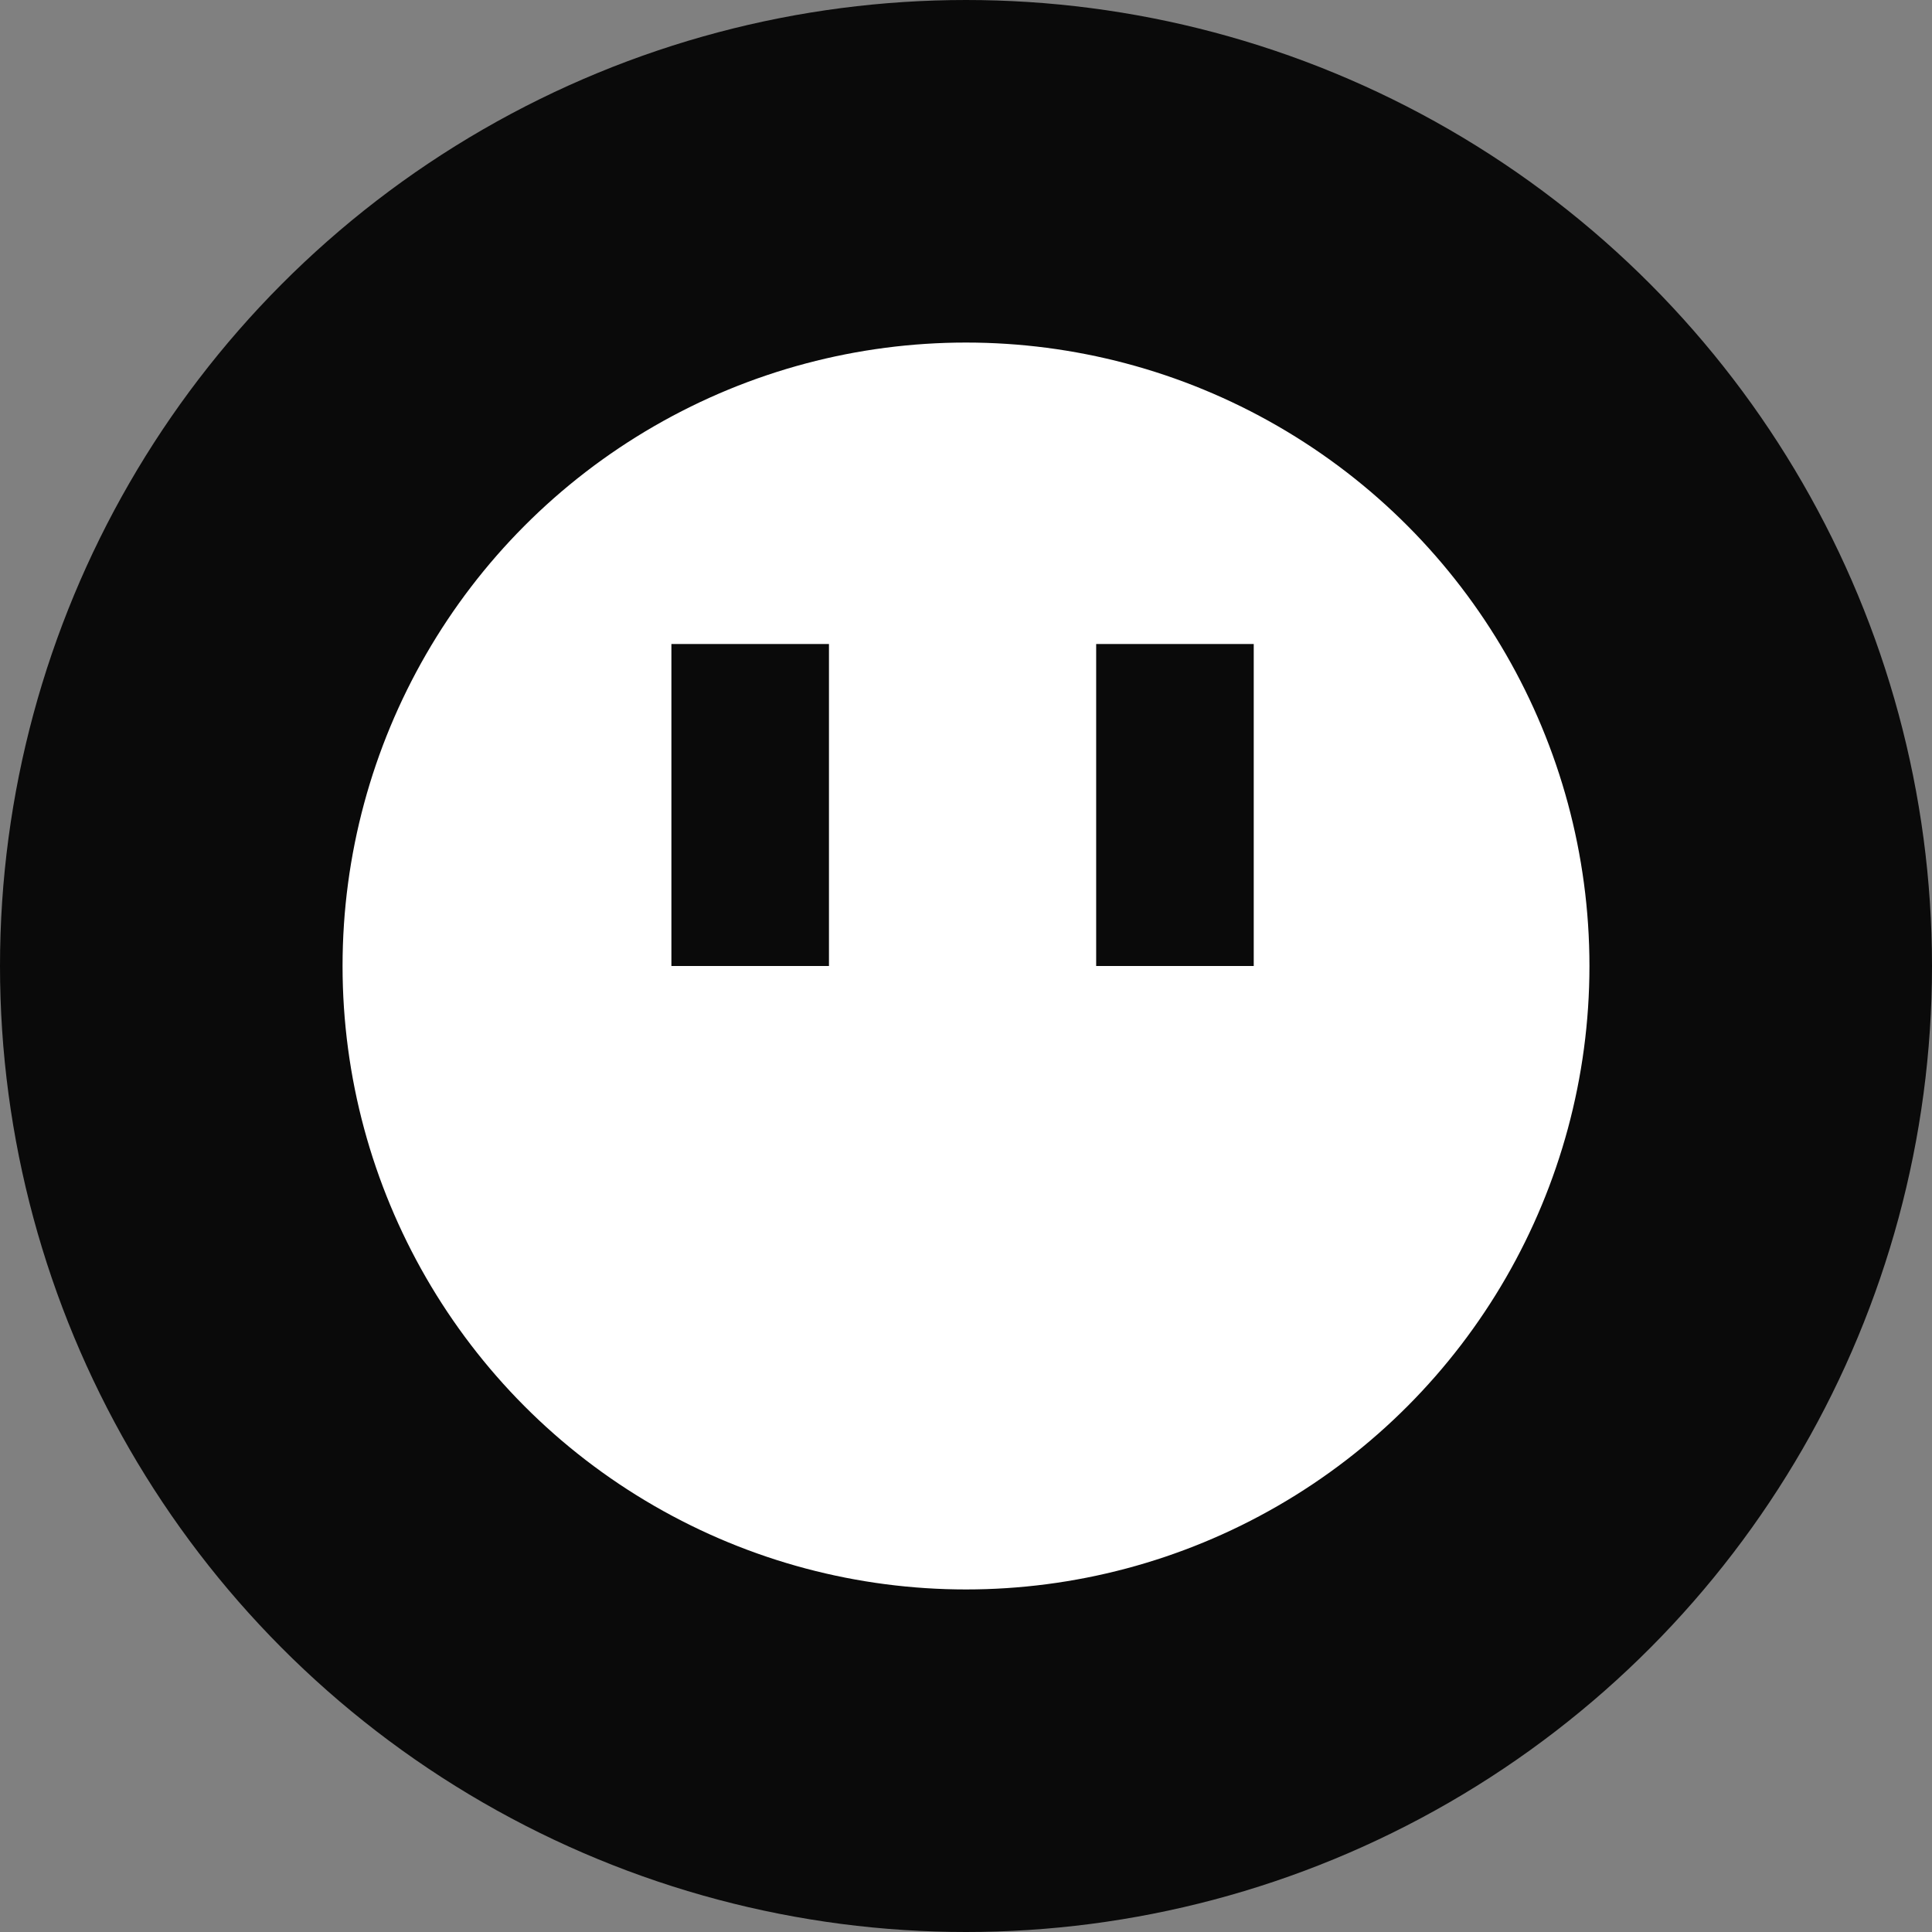
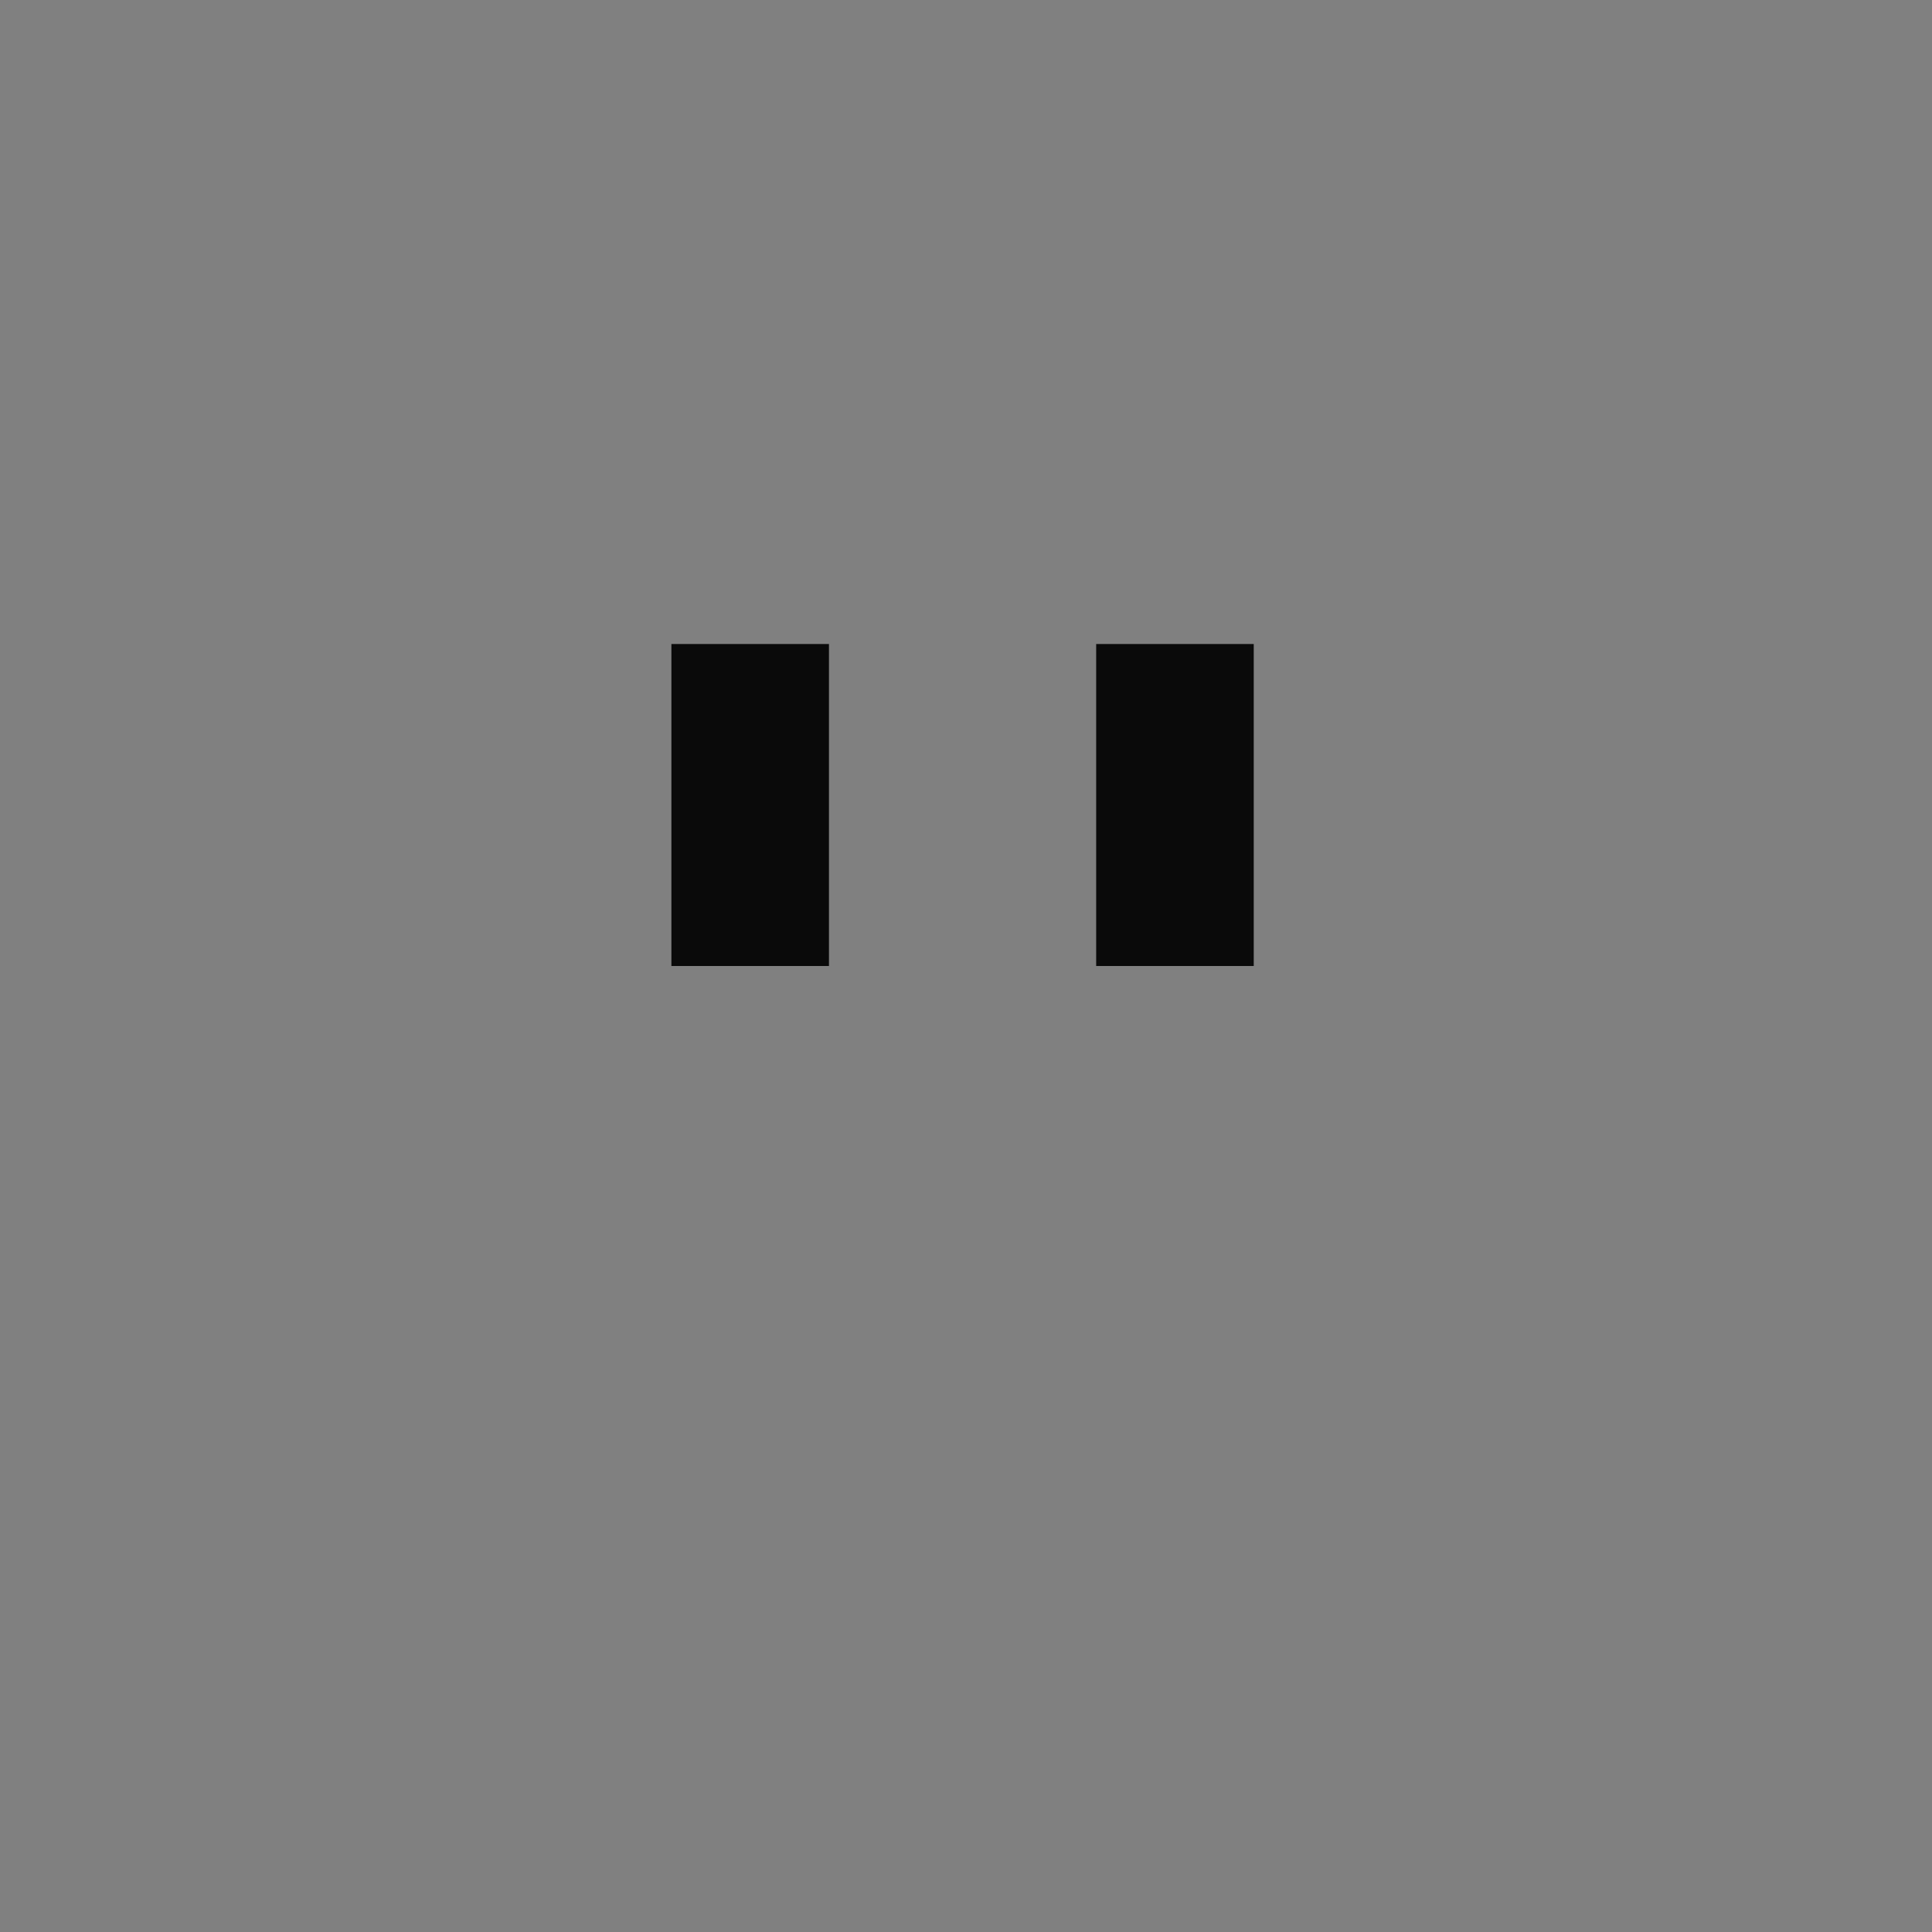
<svg xmlns="http://www.w3.org/2000/svg" width="101" height="101" viewBox="0 0 101 101" fill="none">
  <rect x="0" y="0" width="101" height="101" fill="#808080" stroke="none" />
-   <circle cx="50.5" cy="50.5" r="41.546" fill="white" stroke="#0A0A0A" stroke-width="17.908" />
  <rect x="57.484" y="33.846" width="7.879" height="16.475" fill="#0A0A0A" stroke="#0A0A0A" stroke-width="0.358" />
  <rect x="35.278" y="33.846" width="7.879" height="16.475" fill="#0A0A0A" stroke="#0A0A0A" stroke-width="0.358" />
</svg>